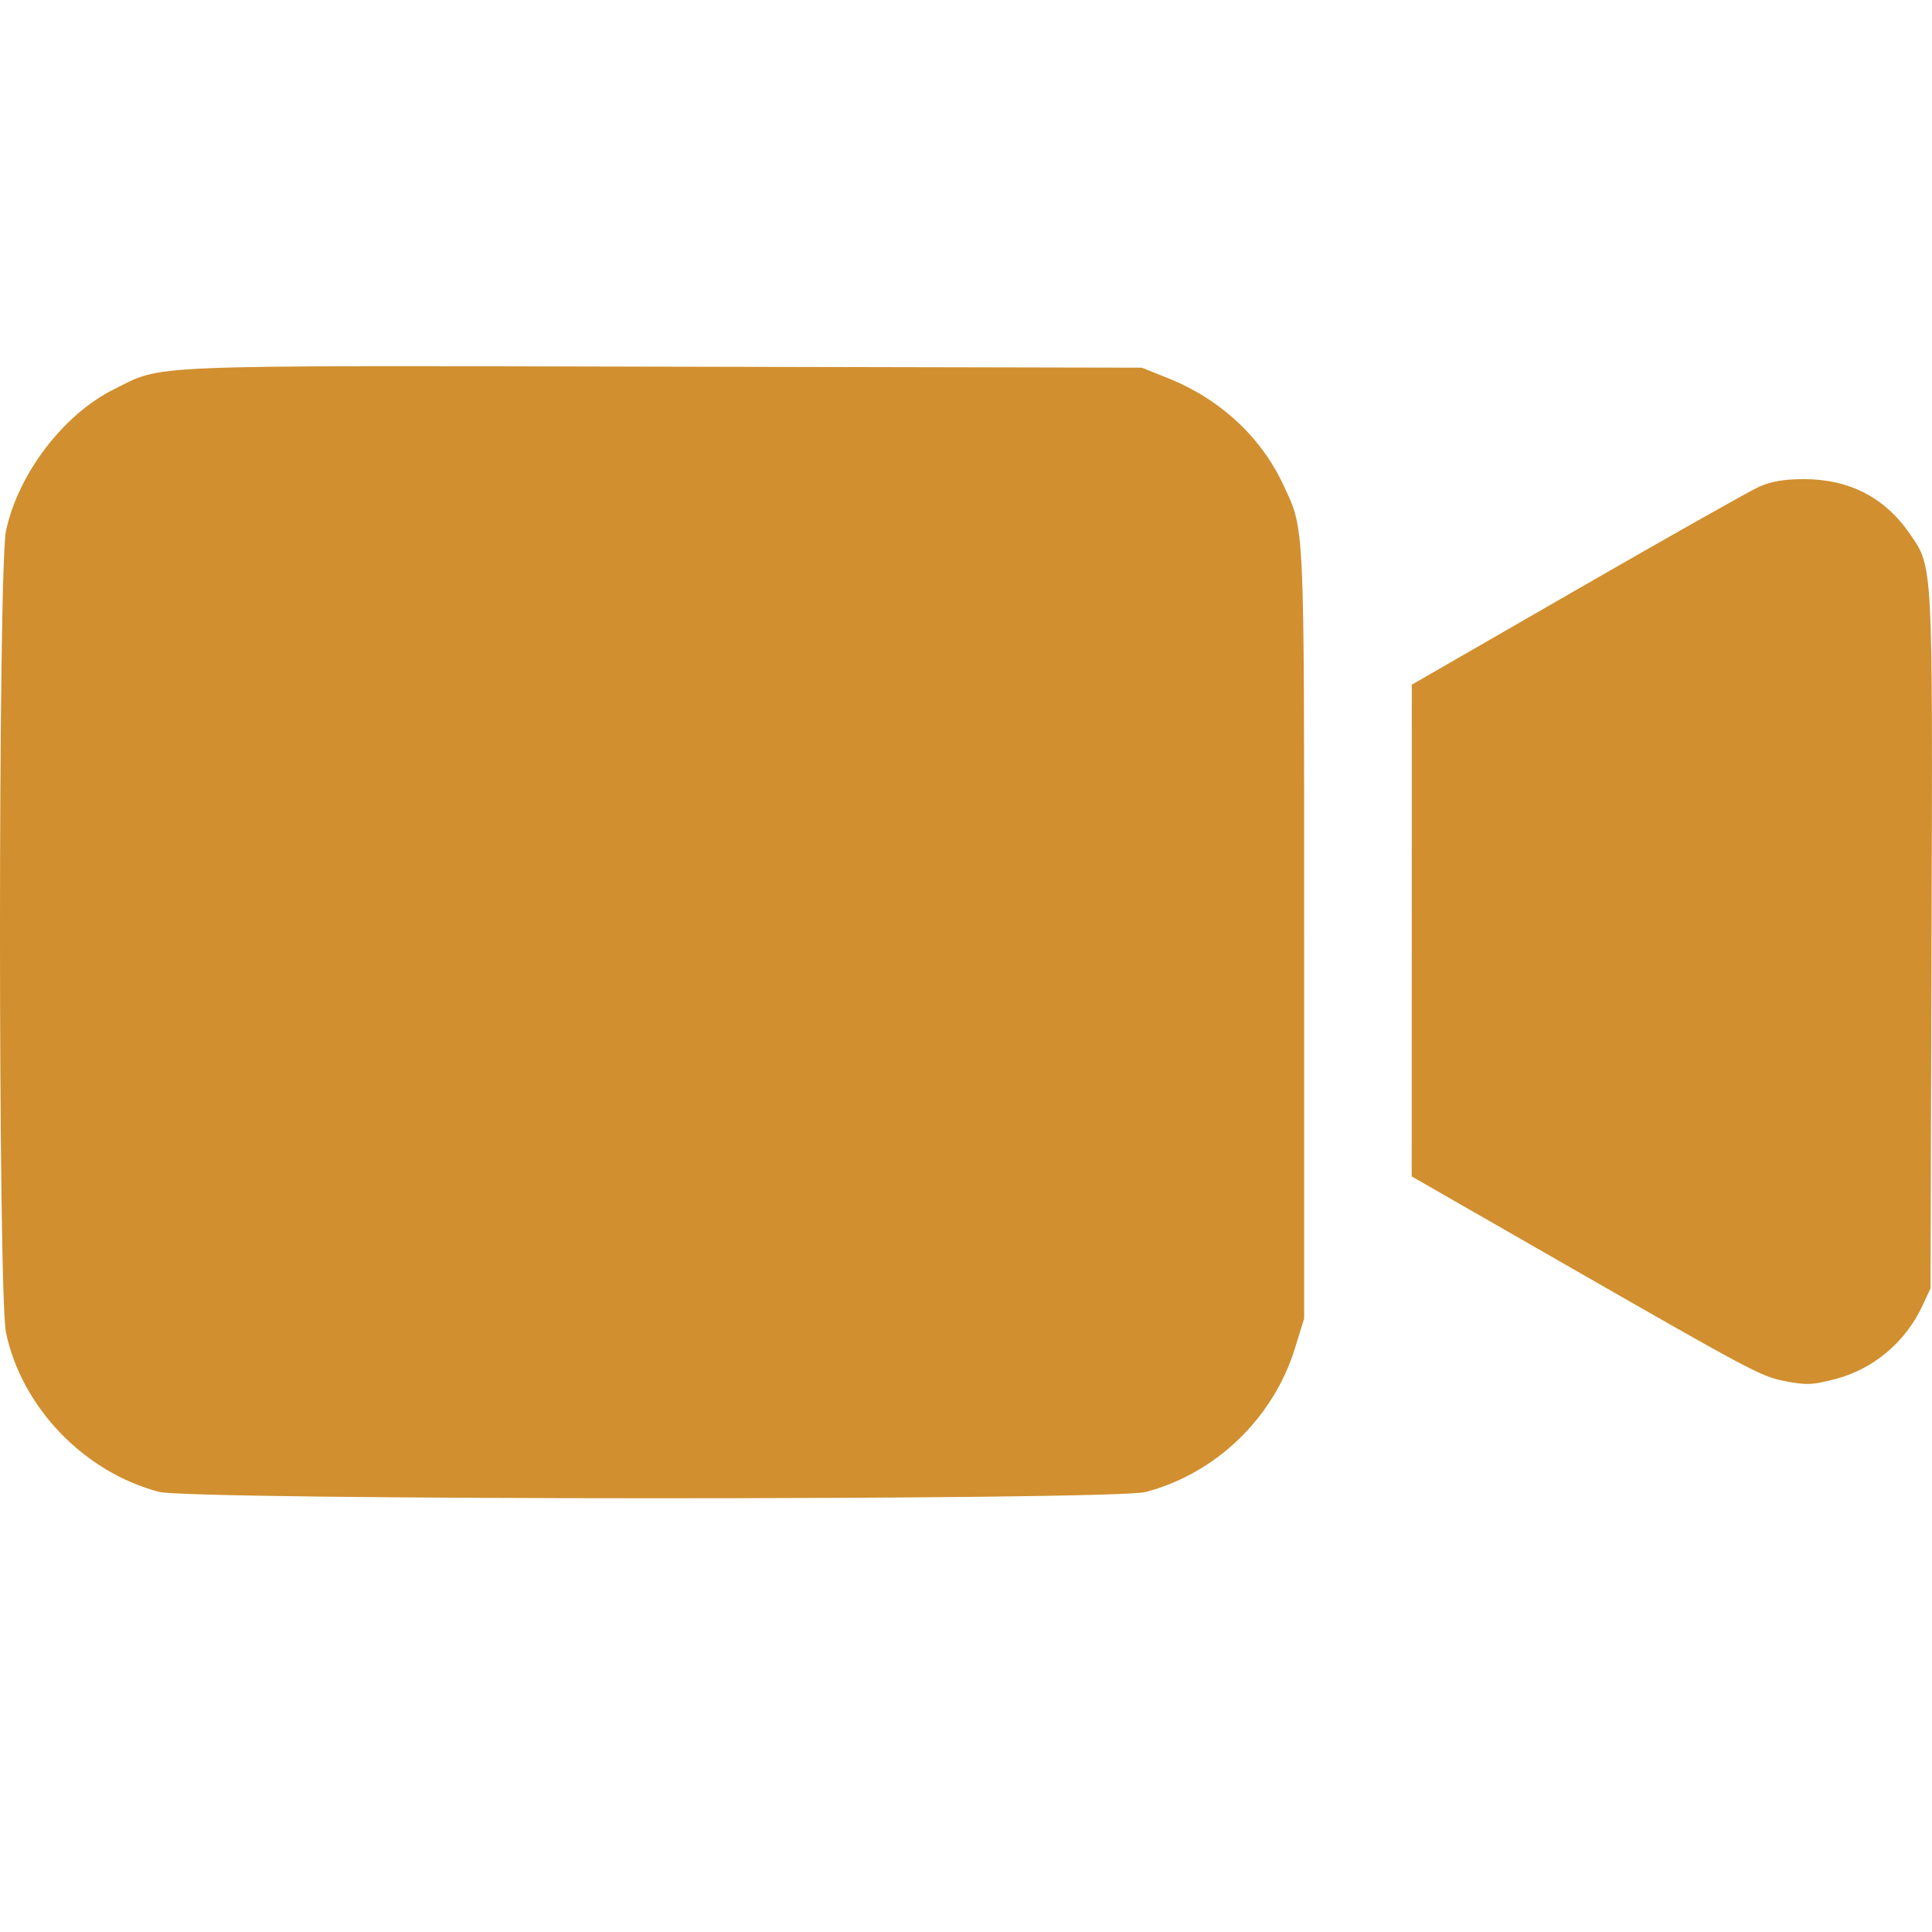
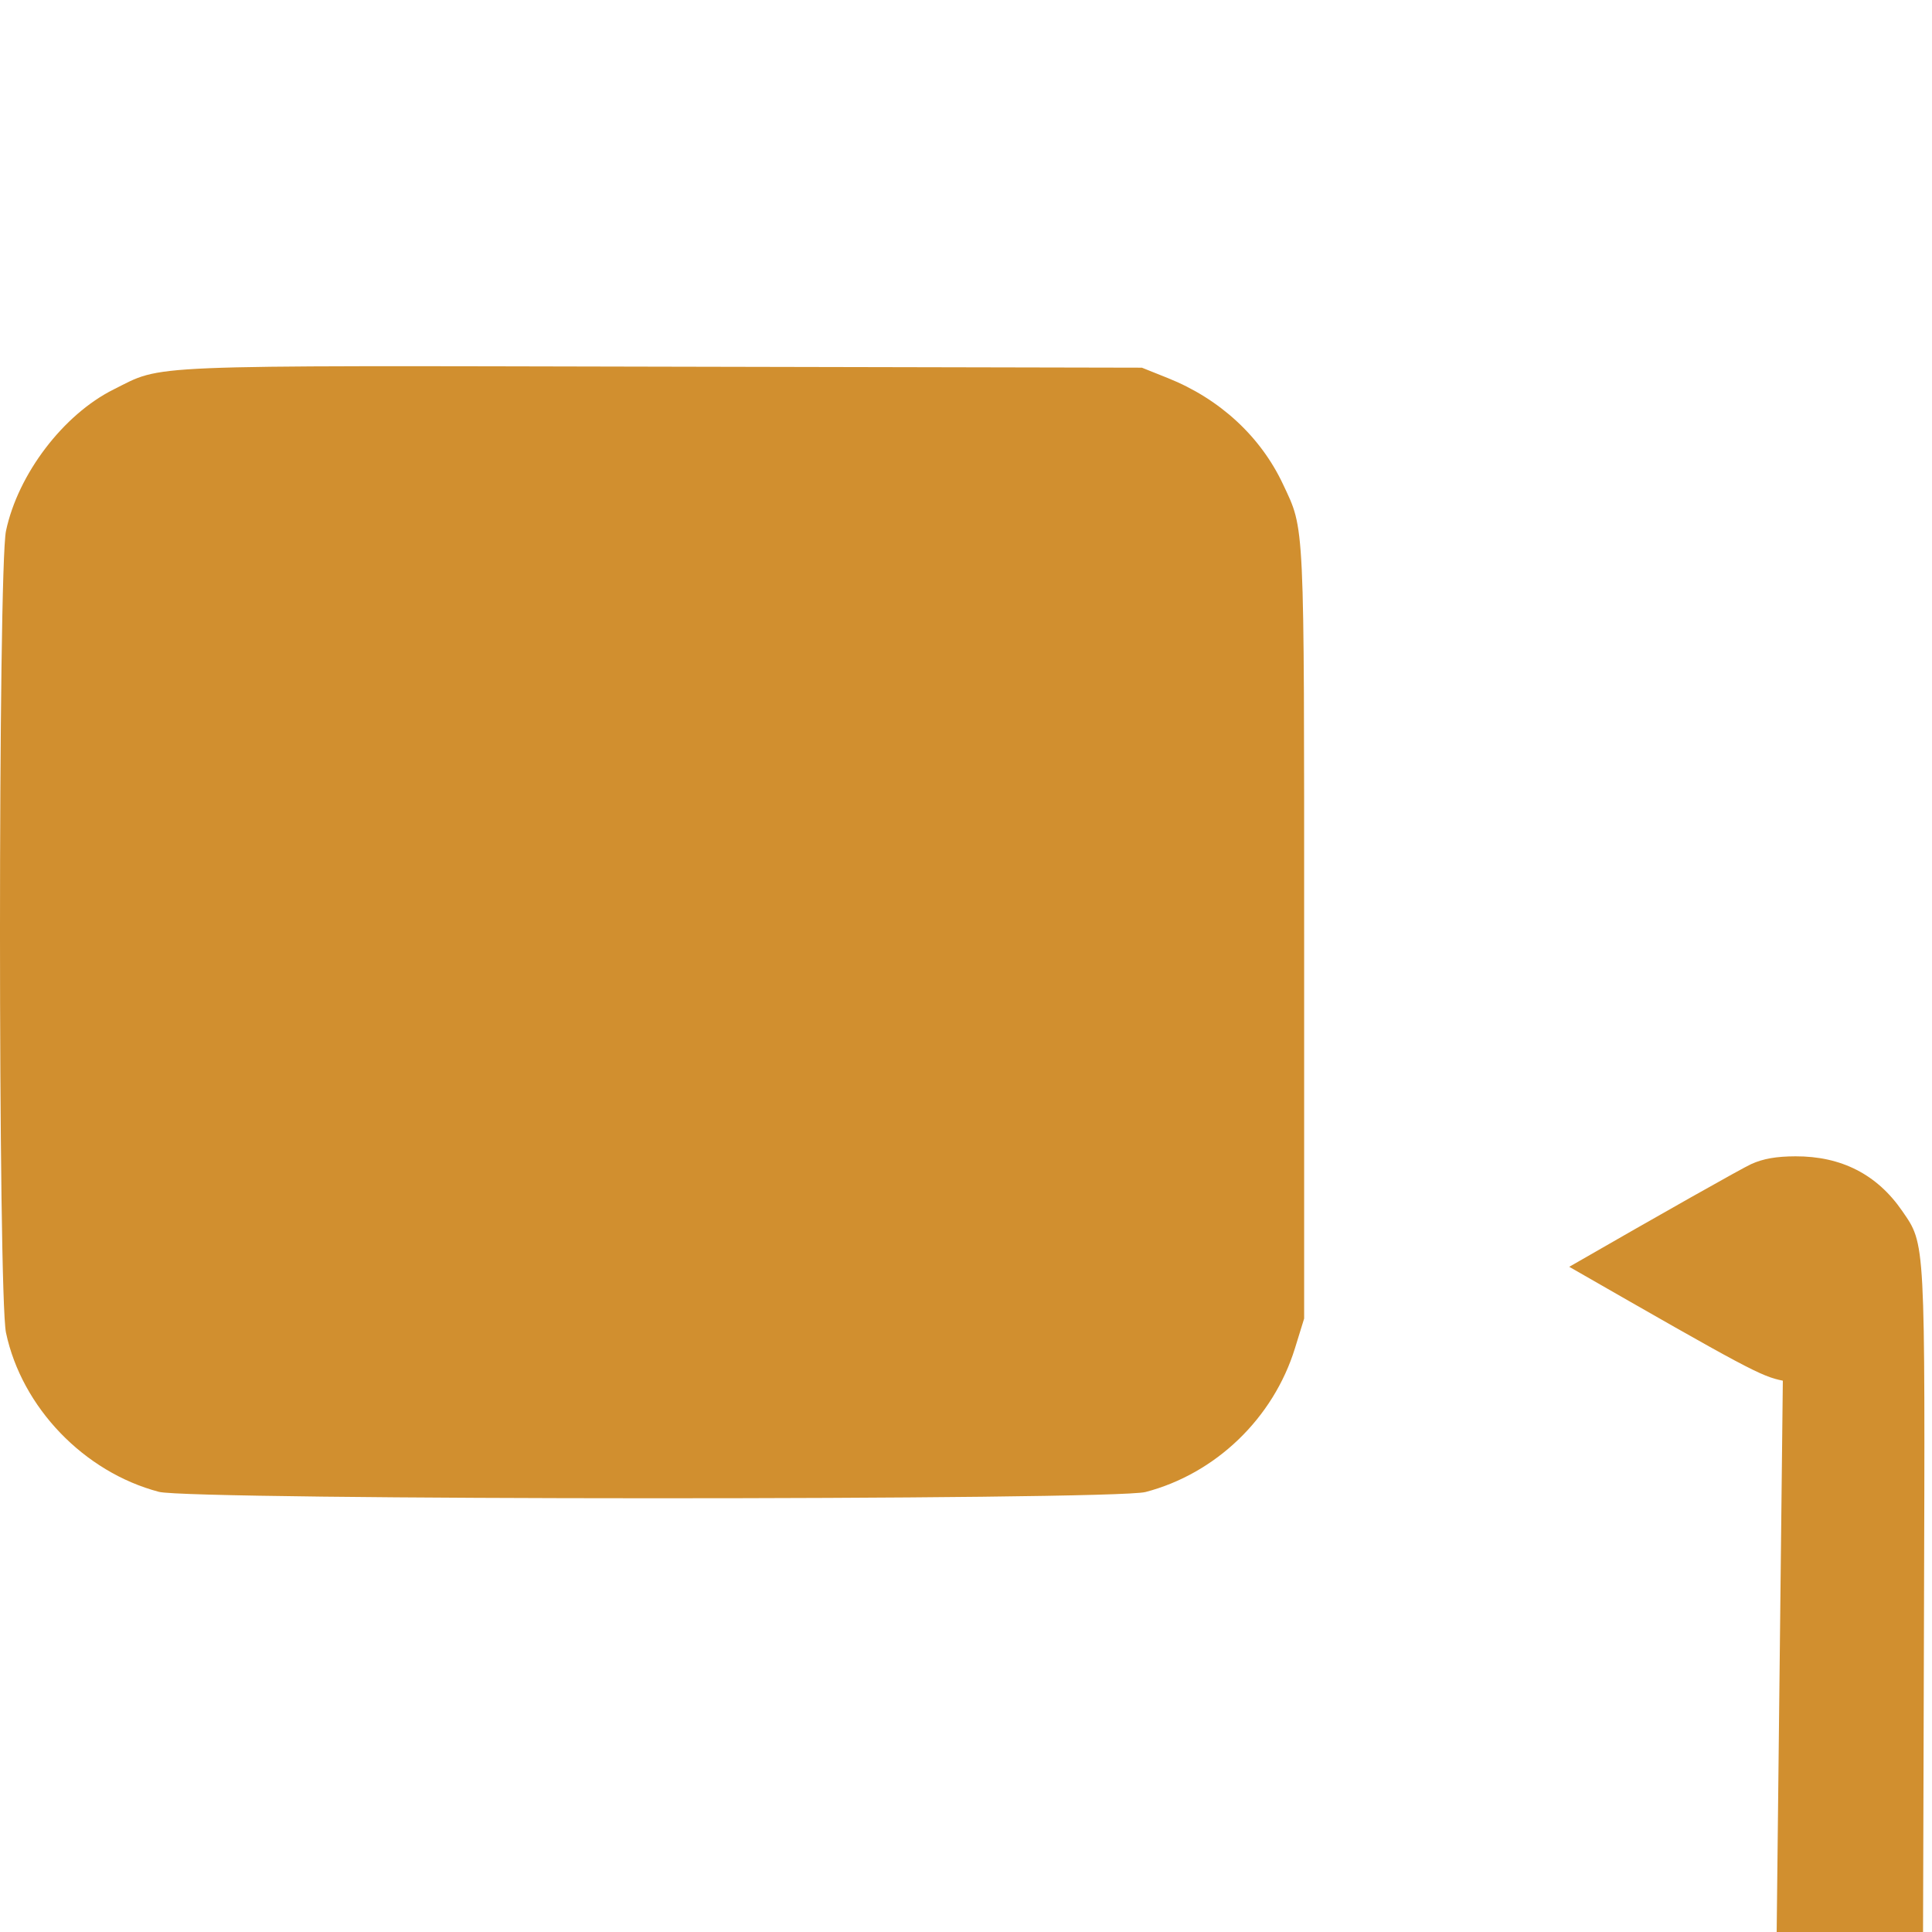
<svg xmlns="http://www.w3.org/2000/svg" xmlns:ns1="http://www.inkscape.org/namespaces/inkscape" xmlns:ns2="http://sodipodi.sourceforge.net/DTD/sodipodi-0.dtd" width="320" height="320" viewBox="0 0 84.667 84.667" version="1.1" id="svg5" xml:space="preserve" ns1:version="1.2.2 (b0a8486541, 2022-12-01)" ns2:docname="video.svg">
  <ns2:namedview id="namedview7" pagecolor="#ffffff" bordercolor="#000000" borderopacity="0.25" ns1:showpageshadow="2" ns1:pageopacity="0.0" ns1:pagecheckerboard="0" ns1:deskcolor="#d1d1d1" ns1:document-units="px" showgrid="false" ns1:zoom="1.1893044" ns1:cx="-105.94428" ns1:cy="147.56525" ns1:window-width="1920" ns1:window-height="1150" ns1:window-x="0" ns1:window-y="0" ns1:window-maximized="1" ns1:current-layer="layer1" />
  <defs id="defs2" />
  <g ns1:label="Calque 1" ns1:groupmode="layer" id="layer1" transform="translate(0,-424.667)">
-     <path style="fill:#d18f2f;fill-opacity:1;stroke-width:1" d="m 6.966,490.045 c -3.284,-0.864 -6.009,-3.699 -6.703,-6.972 -0.351,-1.658 -0.351,-33.483 0,-35.142 0.528,-2.491 2.514,-5.1 4.718,-6.198 2.209,-1.1 0.914,-1.046 24.076,-0.997 l 20.985,0.044 1.137,0.455 c 2.277,0.912 4.066,2.561 5.049,4.657 0.954,2.034 0.924,1.393 0.924,19.692 v 16.867 l -0.403,1.303 c -0.948,3.068 -3.475,5.497 -6.551,6.299 -1.419,0.37 -41.826,0.362 -43.233,-0.008 z m 71.164,-4.872 c -0.95,-0.188 -1.536,-0.501 -9.36,-4.99 l -6.904,-3.961 0.002,-10.775 0.002,-10.775 7.232,-4.166 c 3.978,-2.291 7.567,-4.317 7.976,-4.502 0.523,-0.237 1.098,-0.337 1.937,-0.34 2.014,-0.006 3.577,0.794 4.679,2.396 1.021,1.484 1.004,1.157 0.953,17.877 l -0.045,15.193 -0.36,0.772 c -0.738,1.581 -2.15,2.767 -3.808,3.199 -1.031,0.269 -1.28,0.277 -2.304,0.074 z" id="path15944" />
+     <path style="fill:#d18f2f;fill-opacity:1;stroke-width:1" d="m 6.966,490.045 c -3.284,-0.864 -6.009,-3.699 -6.703,-6.972 -0.351,-1.658 -0.351,-33.483 0,-35.142 0.528,-2.491 2.514,-5.1 4.718,-6.198 2.209,-1.1 0.914,-1.046 24.076,-0.997 l 20.985,0.044 1.137,0.455 c 2.277,0.912 4.066,2.561 5.049,4.657 0.954,2.034 0.924,1.393 0.924,19.692 v 16.867 l -0.403,1.303 c -0.948,3.068 -3.475,5.497 -6.551,6.299 -1.419,0.37 -41.826,0.362 -43.233,-0.008 z m 71.164,-4.872 c -0.95,-0.188 -1.536,-0.501 -9.36,-4.99 c 3.978,-2.291 7.567,-4.317 7.976,-4.502 0.523,-0.237 1.098,-0.337 1.937,-0.34 2.014,-0.006 3.577,0.794 4.679,2.396 1.021,1.484 1.004,1.157 0.953,17.877 l -0.045,15.193 -0.36,0.772 c -0.738,1.581 -2.15,2.767 -3.808,3.199 -1.031,0.269 -1.28,0.277 -2.304,0.074 z" id="path15944" />
  </g>
</svg>